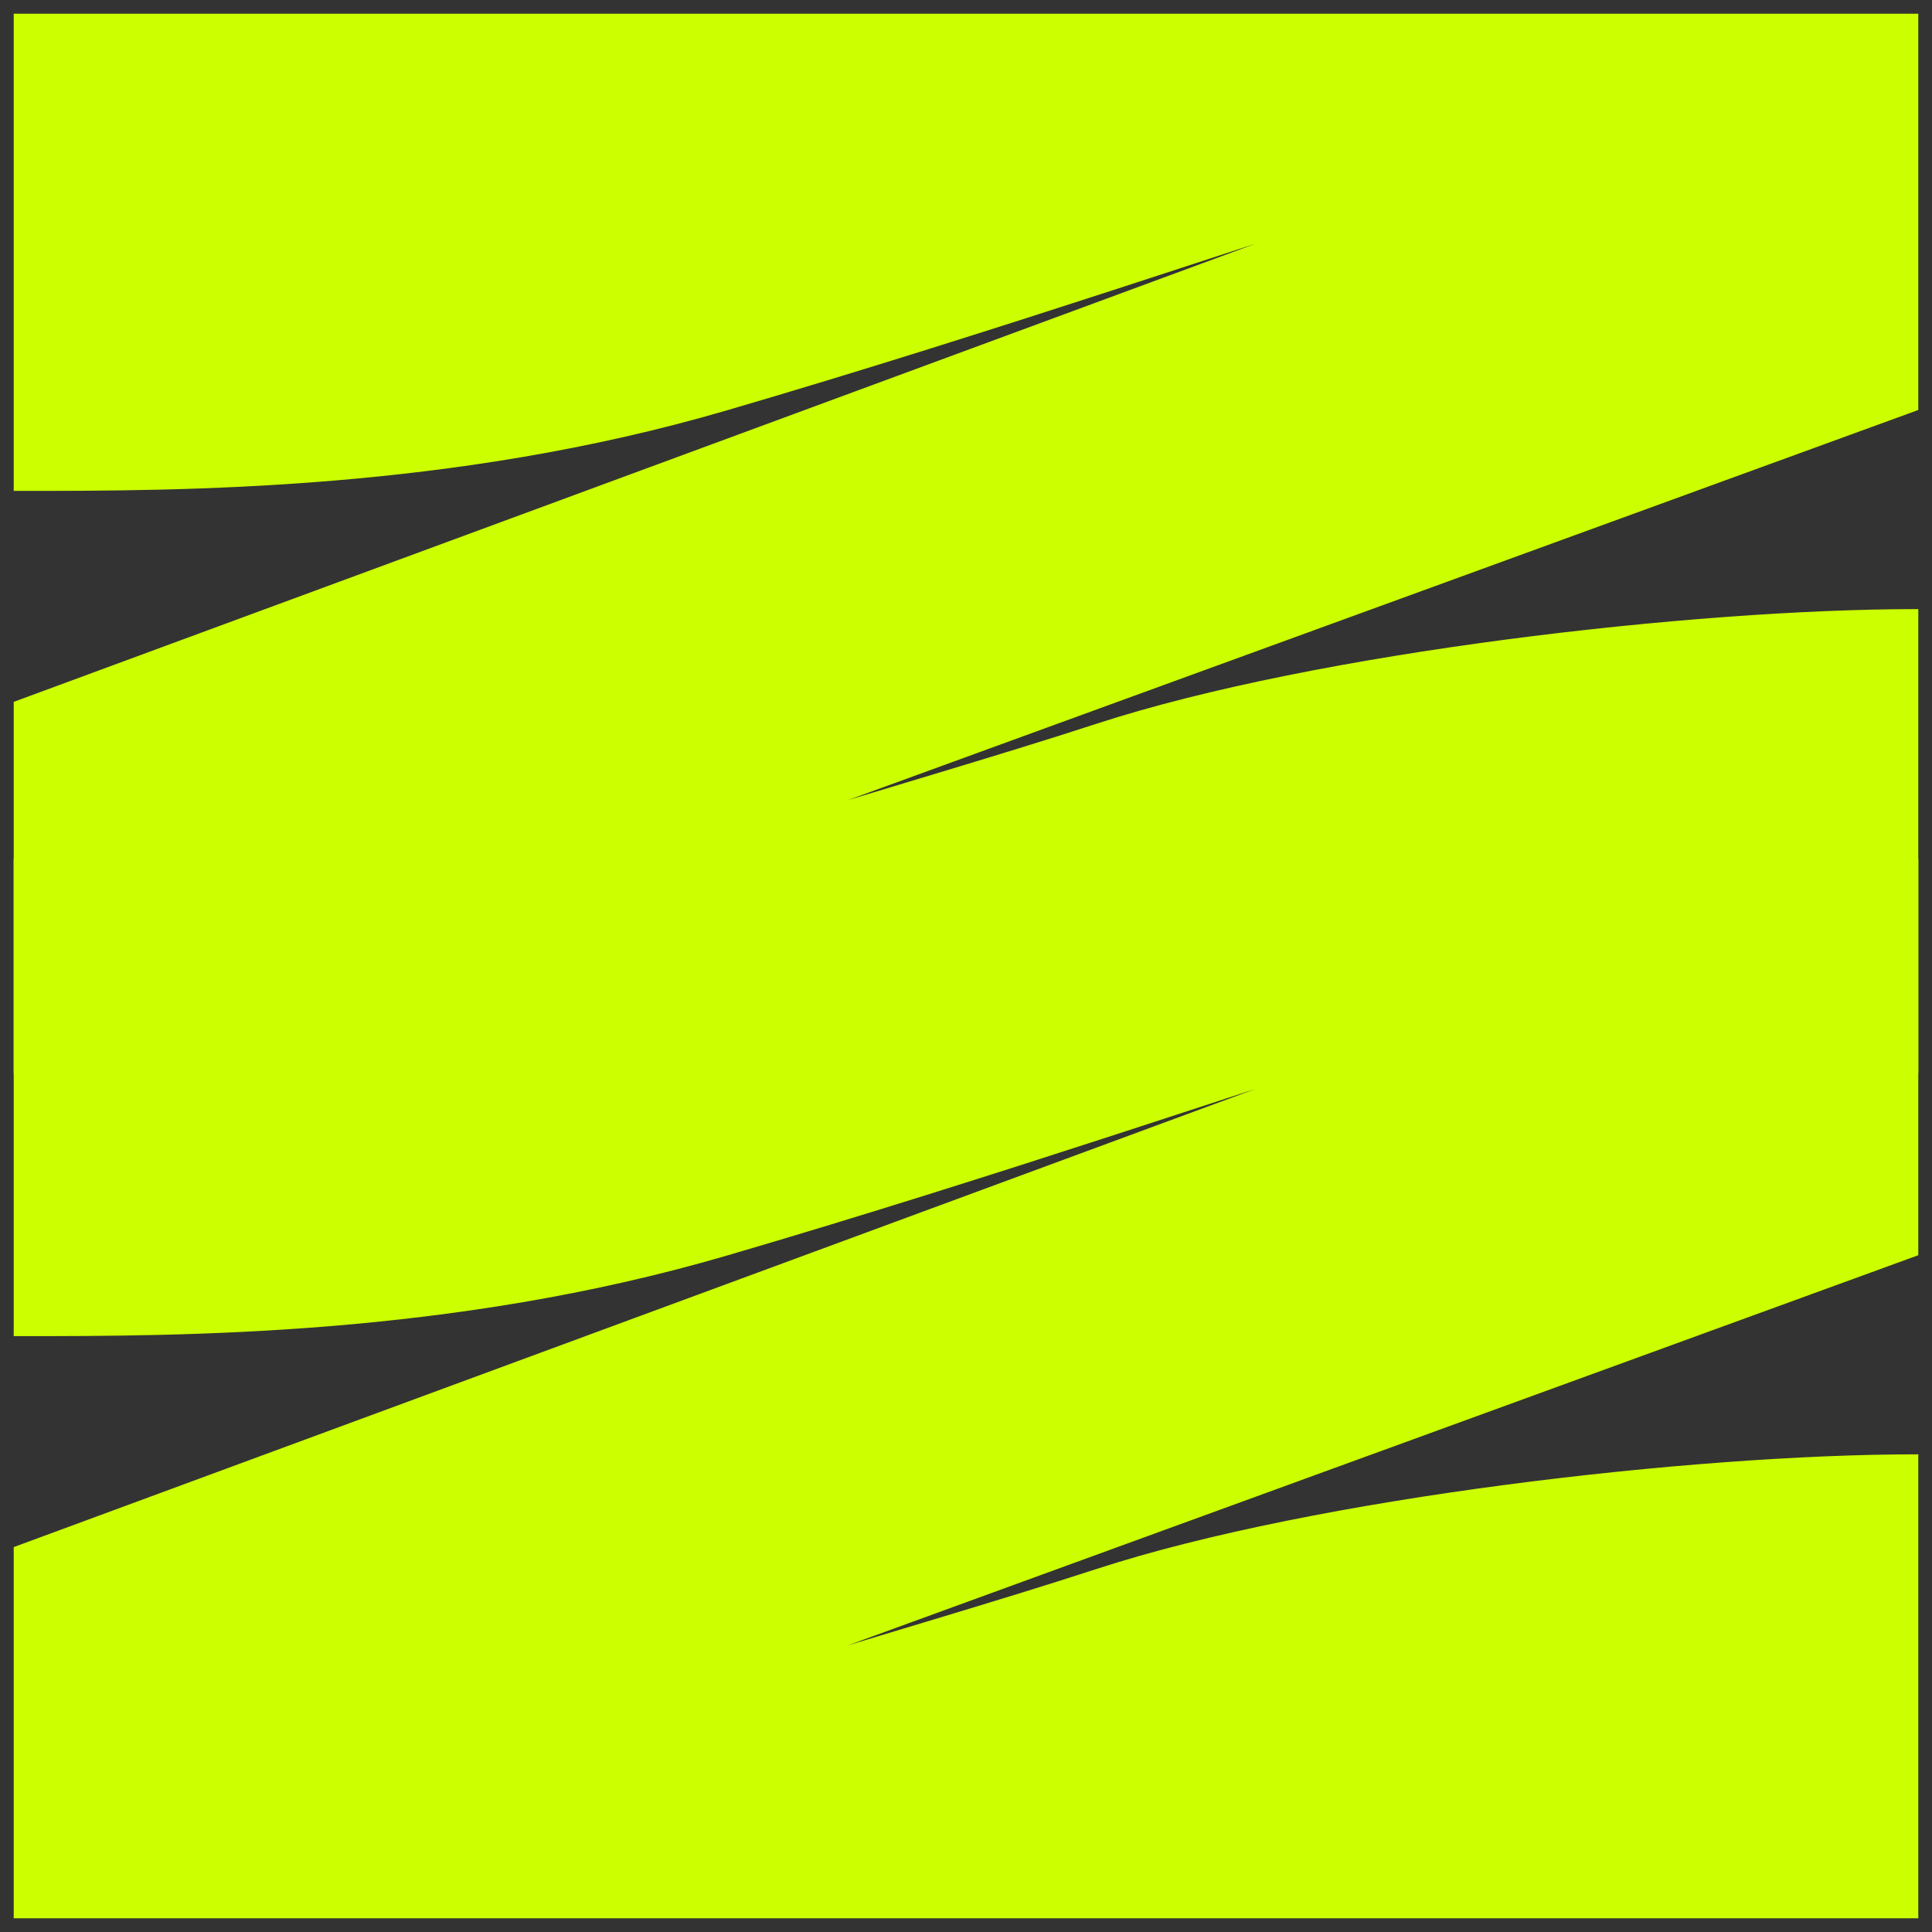
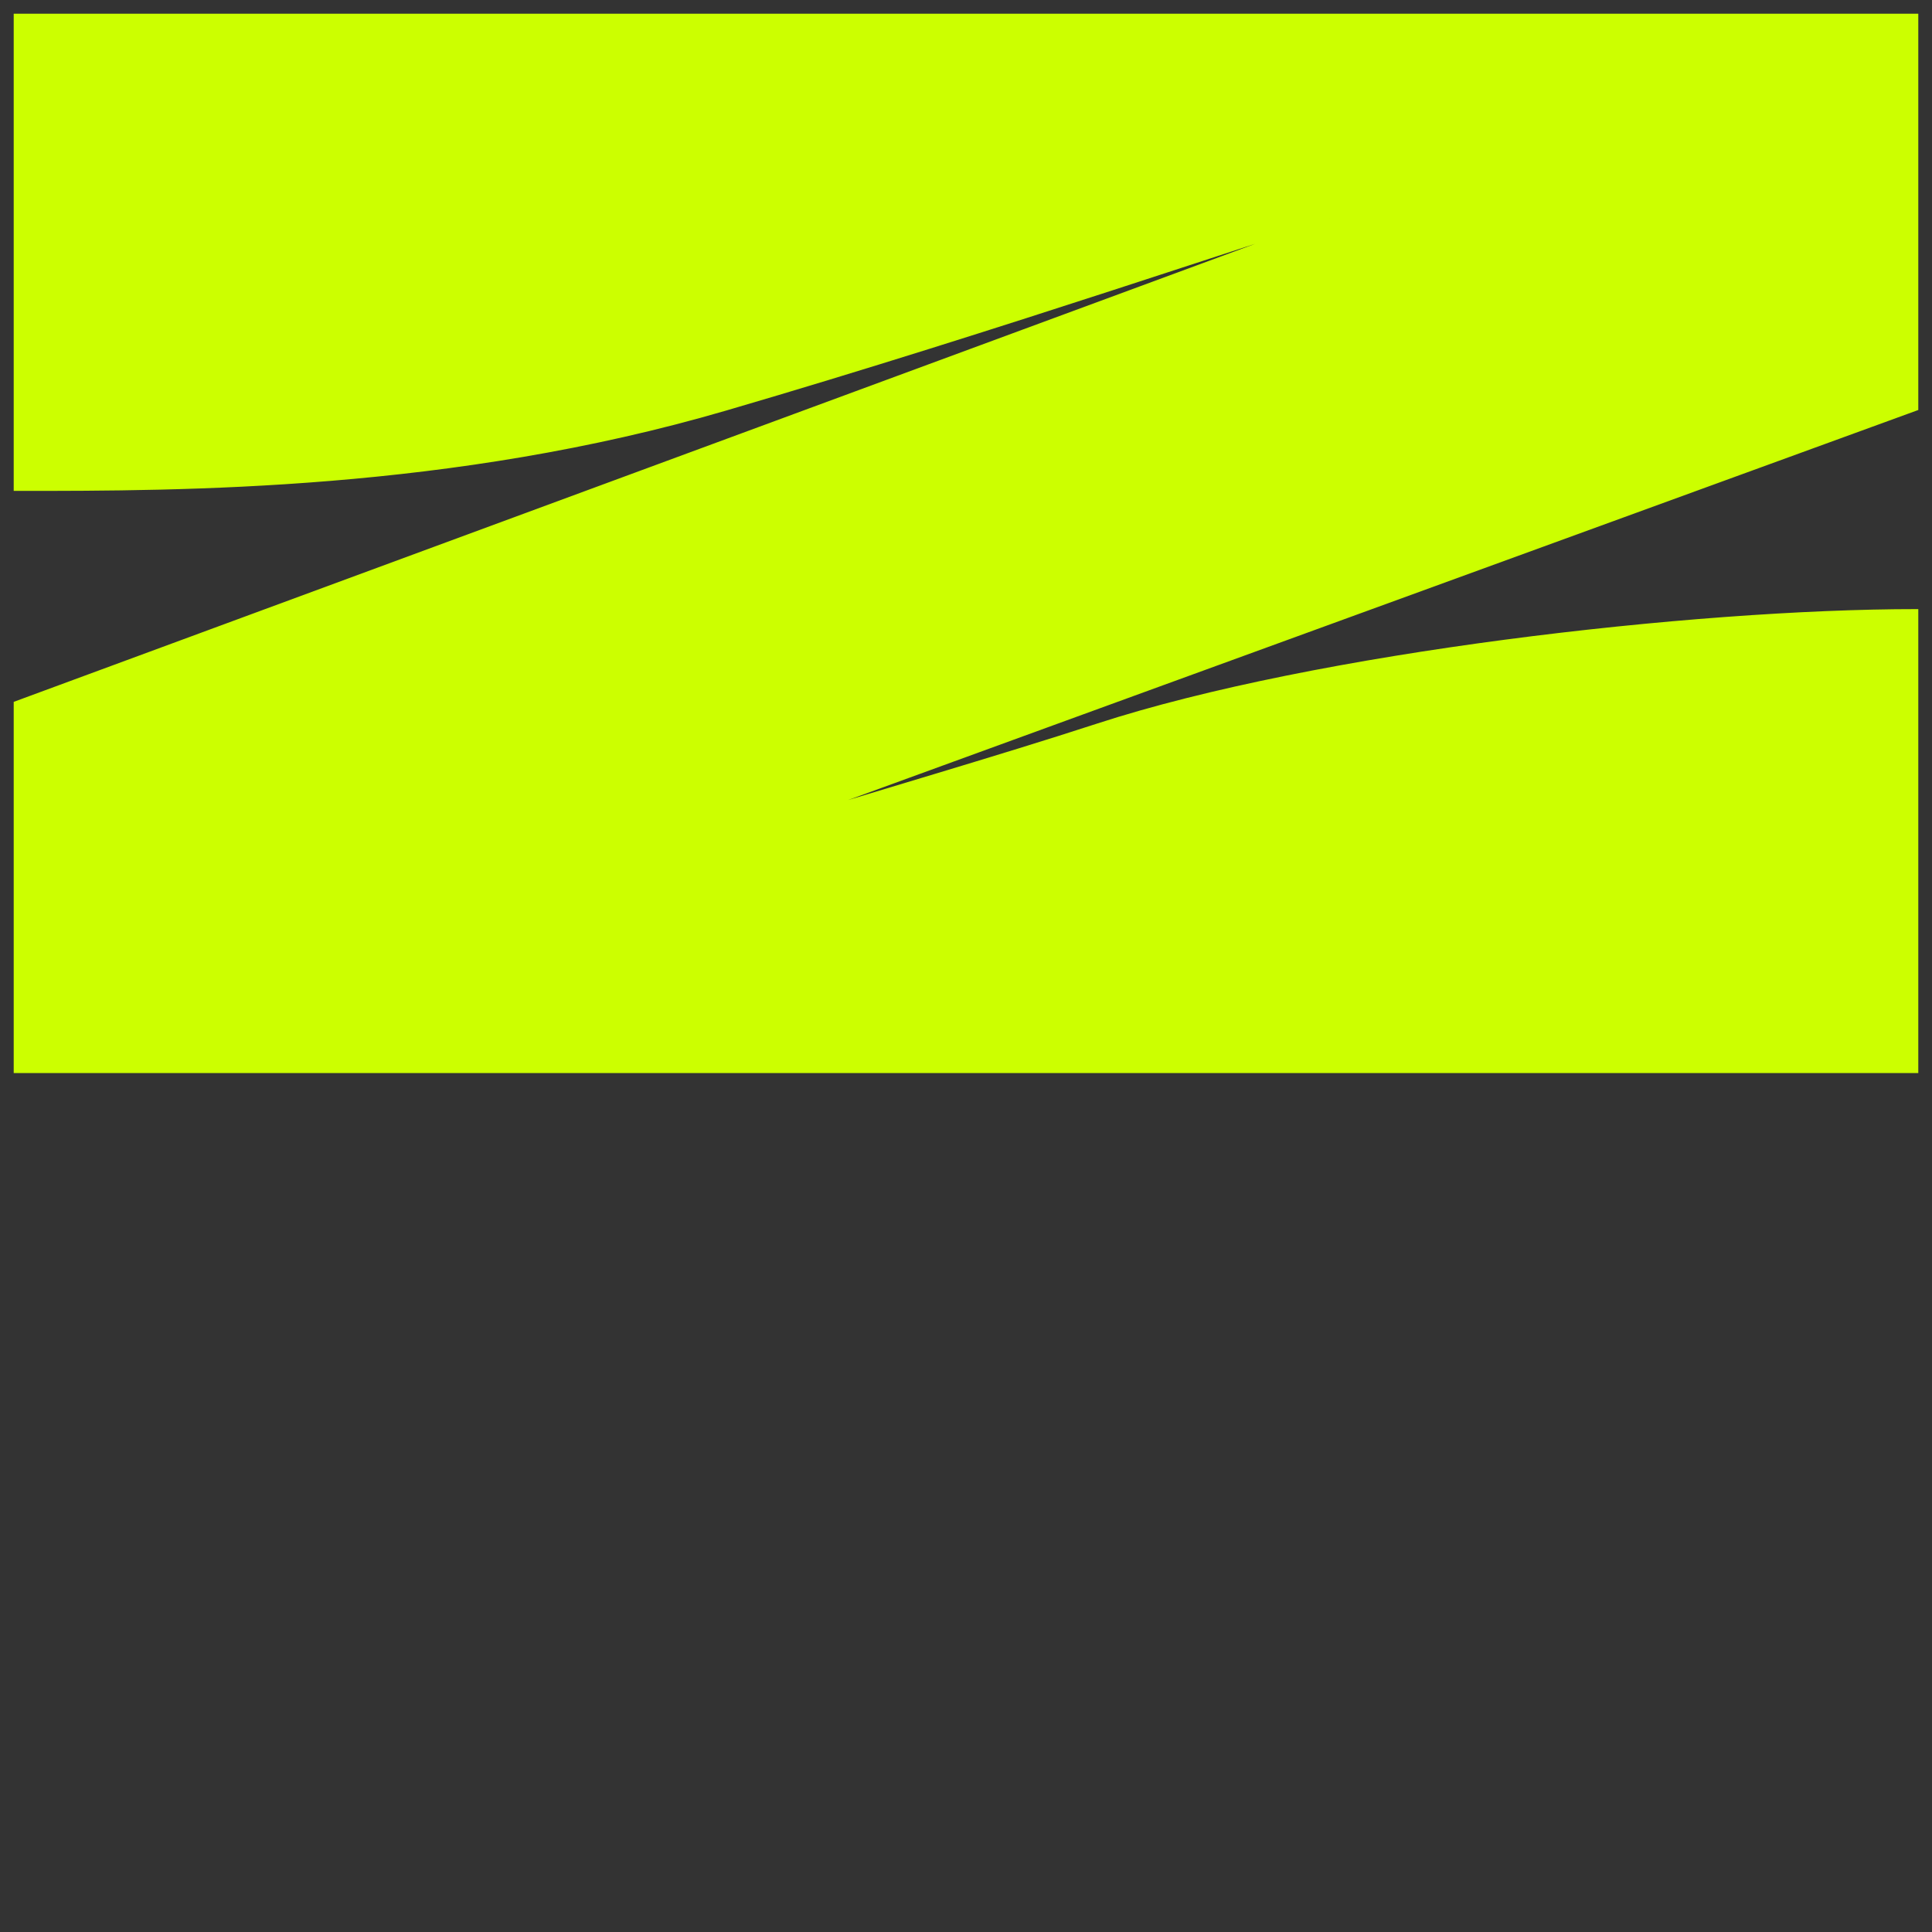
<svg xmlns="http://www.w3.org/2000/svg" width="123" height="123" viewBox="0 0 123 123" fill="none">
  <rect x="0" y="0" width="123" height="123" fill="#333333" stroke="none" />
  <path d="M1 31.126V1H122V26.013L49.326 52.501C55.538 50.559 63.395 48.301 69.881 46.189C83.776 41.666 107.816 38.906 122 38.906V68.189H1V44.773L84.658 13.906C81.474 14.748 63.805 20.869 46.205 26.013C28.708 31.127 11.622 31.126 1.183 31.126L1 31.126Z" fill="#CCFF00" stroke="#CCFF00" stroke-width="0.255" />
-   <path d="M1 84.937V54.811H122V79.824L49.326 106.312C55.538 104.37 63.395 102.112 69.881 100C83.776 95.477 107.816 92.716 122 92.716V122H1V98.584L84.658 67.716C81.474 68.559 63.805 74.68 46.205 79.824C28.708 84.938 11.622 84.937 1.183 84.937L1 84.937Z" fill="#CCFF00" stroke="#CCFF00" stroke-width="0.255" />
</svg>